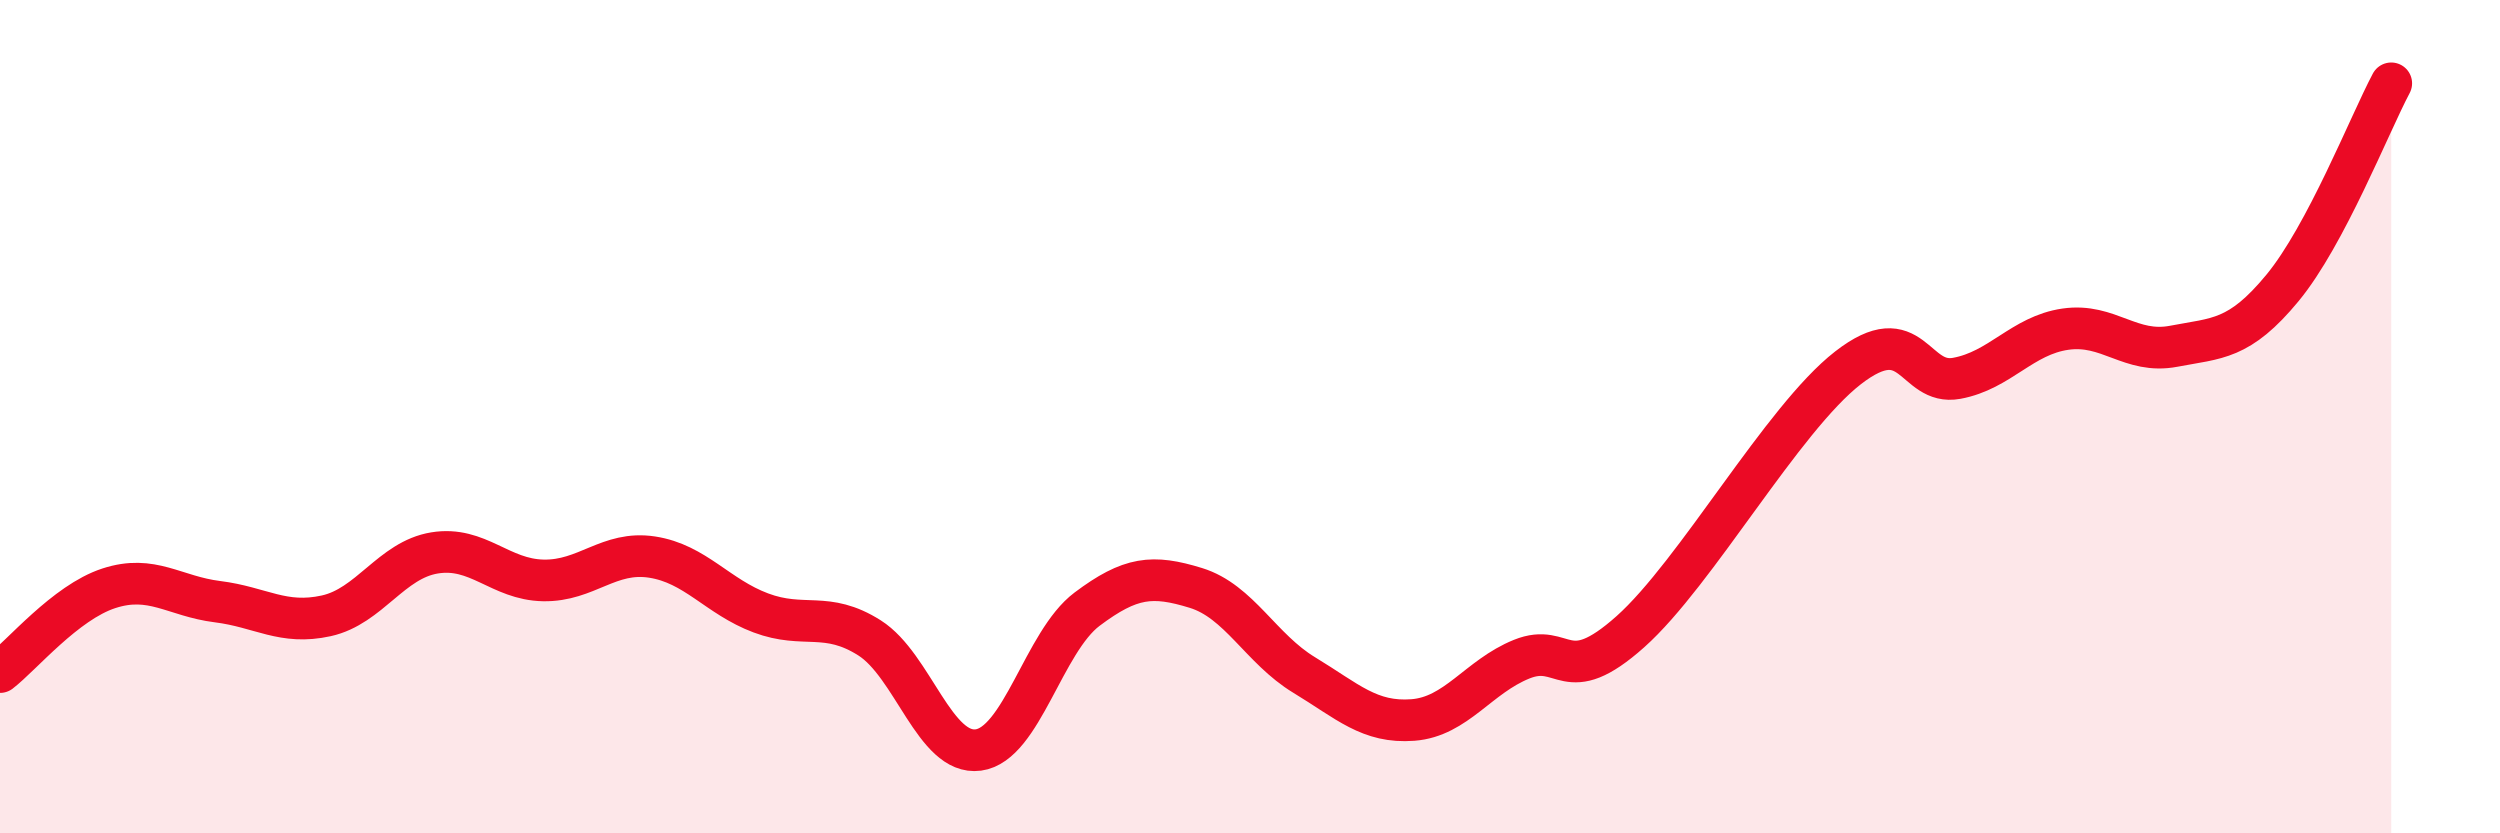
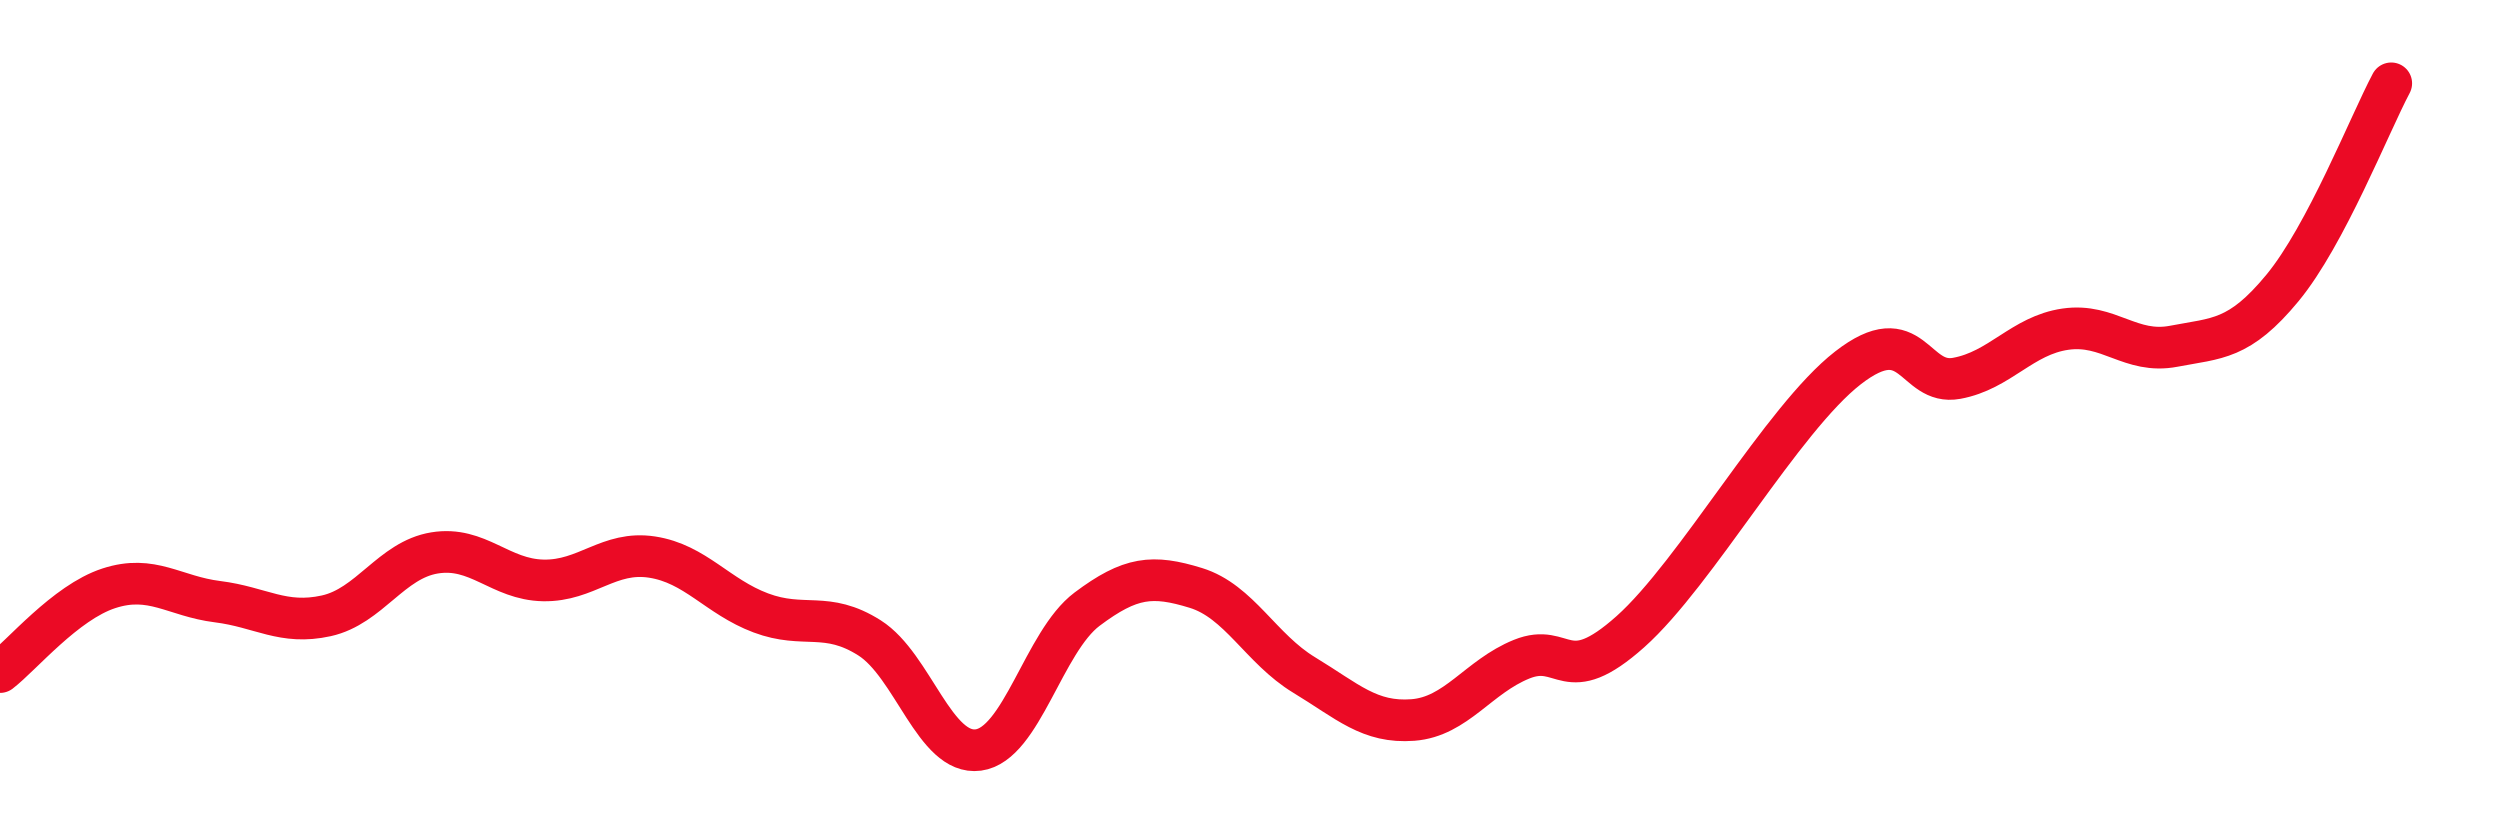
<svg xmlns="http://www.w3.org/2000/svg" width="60" height="20" viewBox="0 0 60 20">
-   <path d="M 0,16.13 C 0.52,15.73 1.57,14.46 2.61,14.12 C 3.65,13.78 4.18,14.31 5.22,14.44 C 6.26,14.57 6.79,15.01 7.83,14.78 C 8.87,14.55 9.39,13.44 10.43,13.27 C 11.47,13.1 12,13.91 13.04,13.93 C 14.08,13.95 14.61,13.21 15.65,13.37 C 16.69,13.53 17.22,14.32 18.26,14.71 C 19.3,15.1 19.83,14.65 20.87,15.31 C 21.91,15.97 22.44,18.14 23.48,18 C 24.52,17.86 25.05,15.4 26.09,14.62 C 27.13,13.84 27.66,13.79 28.7,14.11 C 29.74,14.43 30.26,15.57 31.3,16.2 C 32.34,16.83 32.87,17.36 33.91,17.28 C 34.95,17.2 35.48,16.24 36.52,15.82 C 37.56,15.4 37.56,16.56 39.13,15.16 C 40.7,13.76 42.78,10.05 44.35,8.83 C 45.92,7.61 45.92,9.27 46.96,9.08 C 48,8.89 48.53,8.05 49.57,7.9 C 50.61,7.75 51.13,8.51 52.17,8.31 C 53.21,8.11 53.74,8.17 54.78,6.91 C 55.82,5.65 56.87,2.98 57.39,2L57.39 20L0 20Z" fill="#EB0A25" opacity="0.1" stroke-linecap="round" stroke-linejoin="round" />
  <path d="M 0,16.13 C 0.52,15.73 1.57,14.46 2.61,14.12 C 3.65,13.78 4.18,14.31 5.22,14.44 C 6.26,14.57 6.79,15.01 7.83,14.78 C 8.87,14.55 9.39,13.44 10.43,13.27 C 11.47,13.1 12,13.91 13.04,13.93 C 14.08,13.95 14.61,13.21 15.65,13.37 C 16.69,13.53 17.22,14.32 18.26,14.71 C 19.3,15.1 19.83,14.65 20.87,15.31 C 21.91,15.97 22.44,18.14 23.48,18 C 24.52,17.86 25.05,15.4 26.09,14.62 C 27.13,13.84 27.66,13.79 28.7,14.11 C 29.74,14.43 30.26,15.57 31.3,16.2 C 32.34,16.83 32.87,17.36 33.91,17.28 C 34.95,17.2 35.48,16.24 36.52,15.82 C 37.56,15.4 37.56,16.56 39.13,15.16 C 40.7,13.76 42.78,10.05 44.35,8.83 C 45.92,7.61 45.92,9.27 46.96,9.08 C 48,8.89 48.53,8.05 49.57,7.9 C 50.61,7.75 51.13,8.51 52.17,8.31 C 53.21,8.11 53.74,8.17 54.78,6.91 C 55.82,5.65 56.87,2.98 57.39,2" stroke="#EB0A25" stroke-width="1" fill="none" stroke-linecap="round" stroke-linejoin="round" />
</svg>